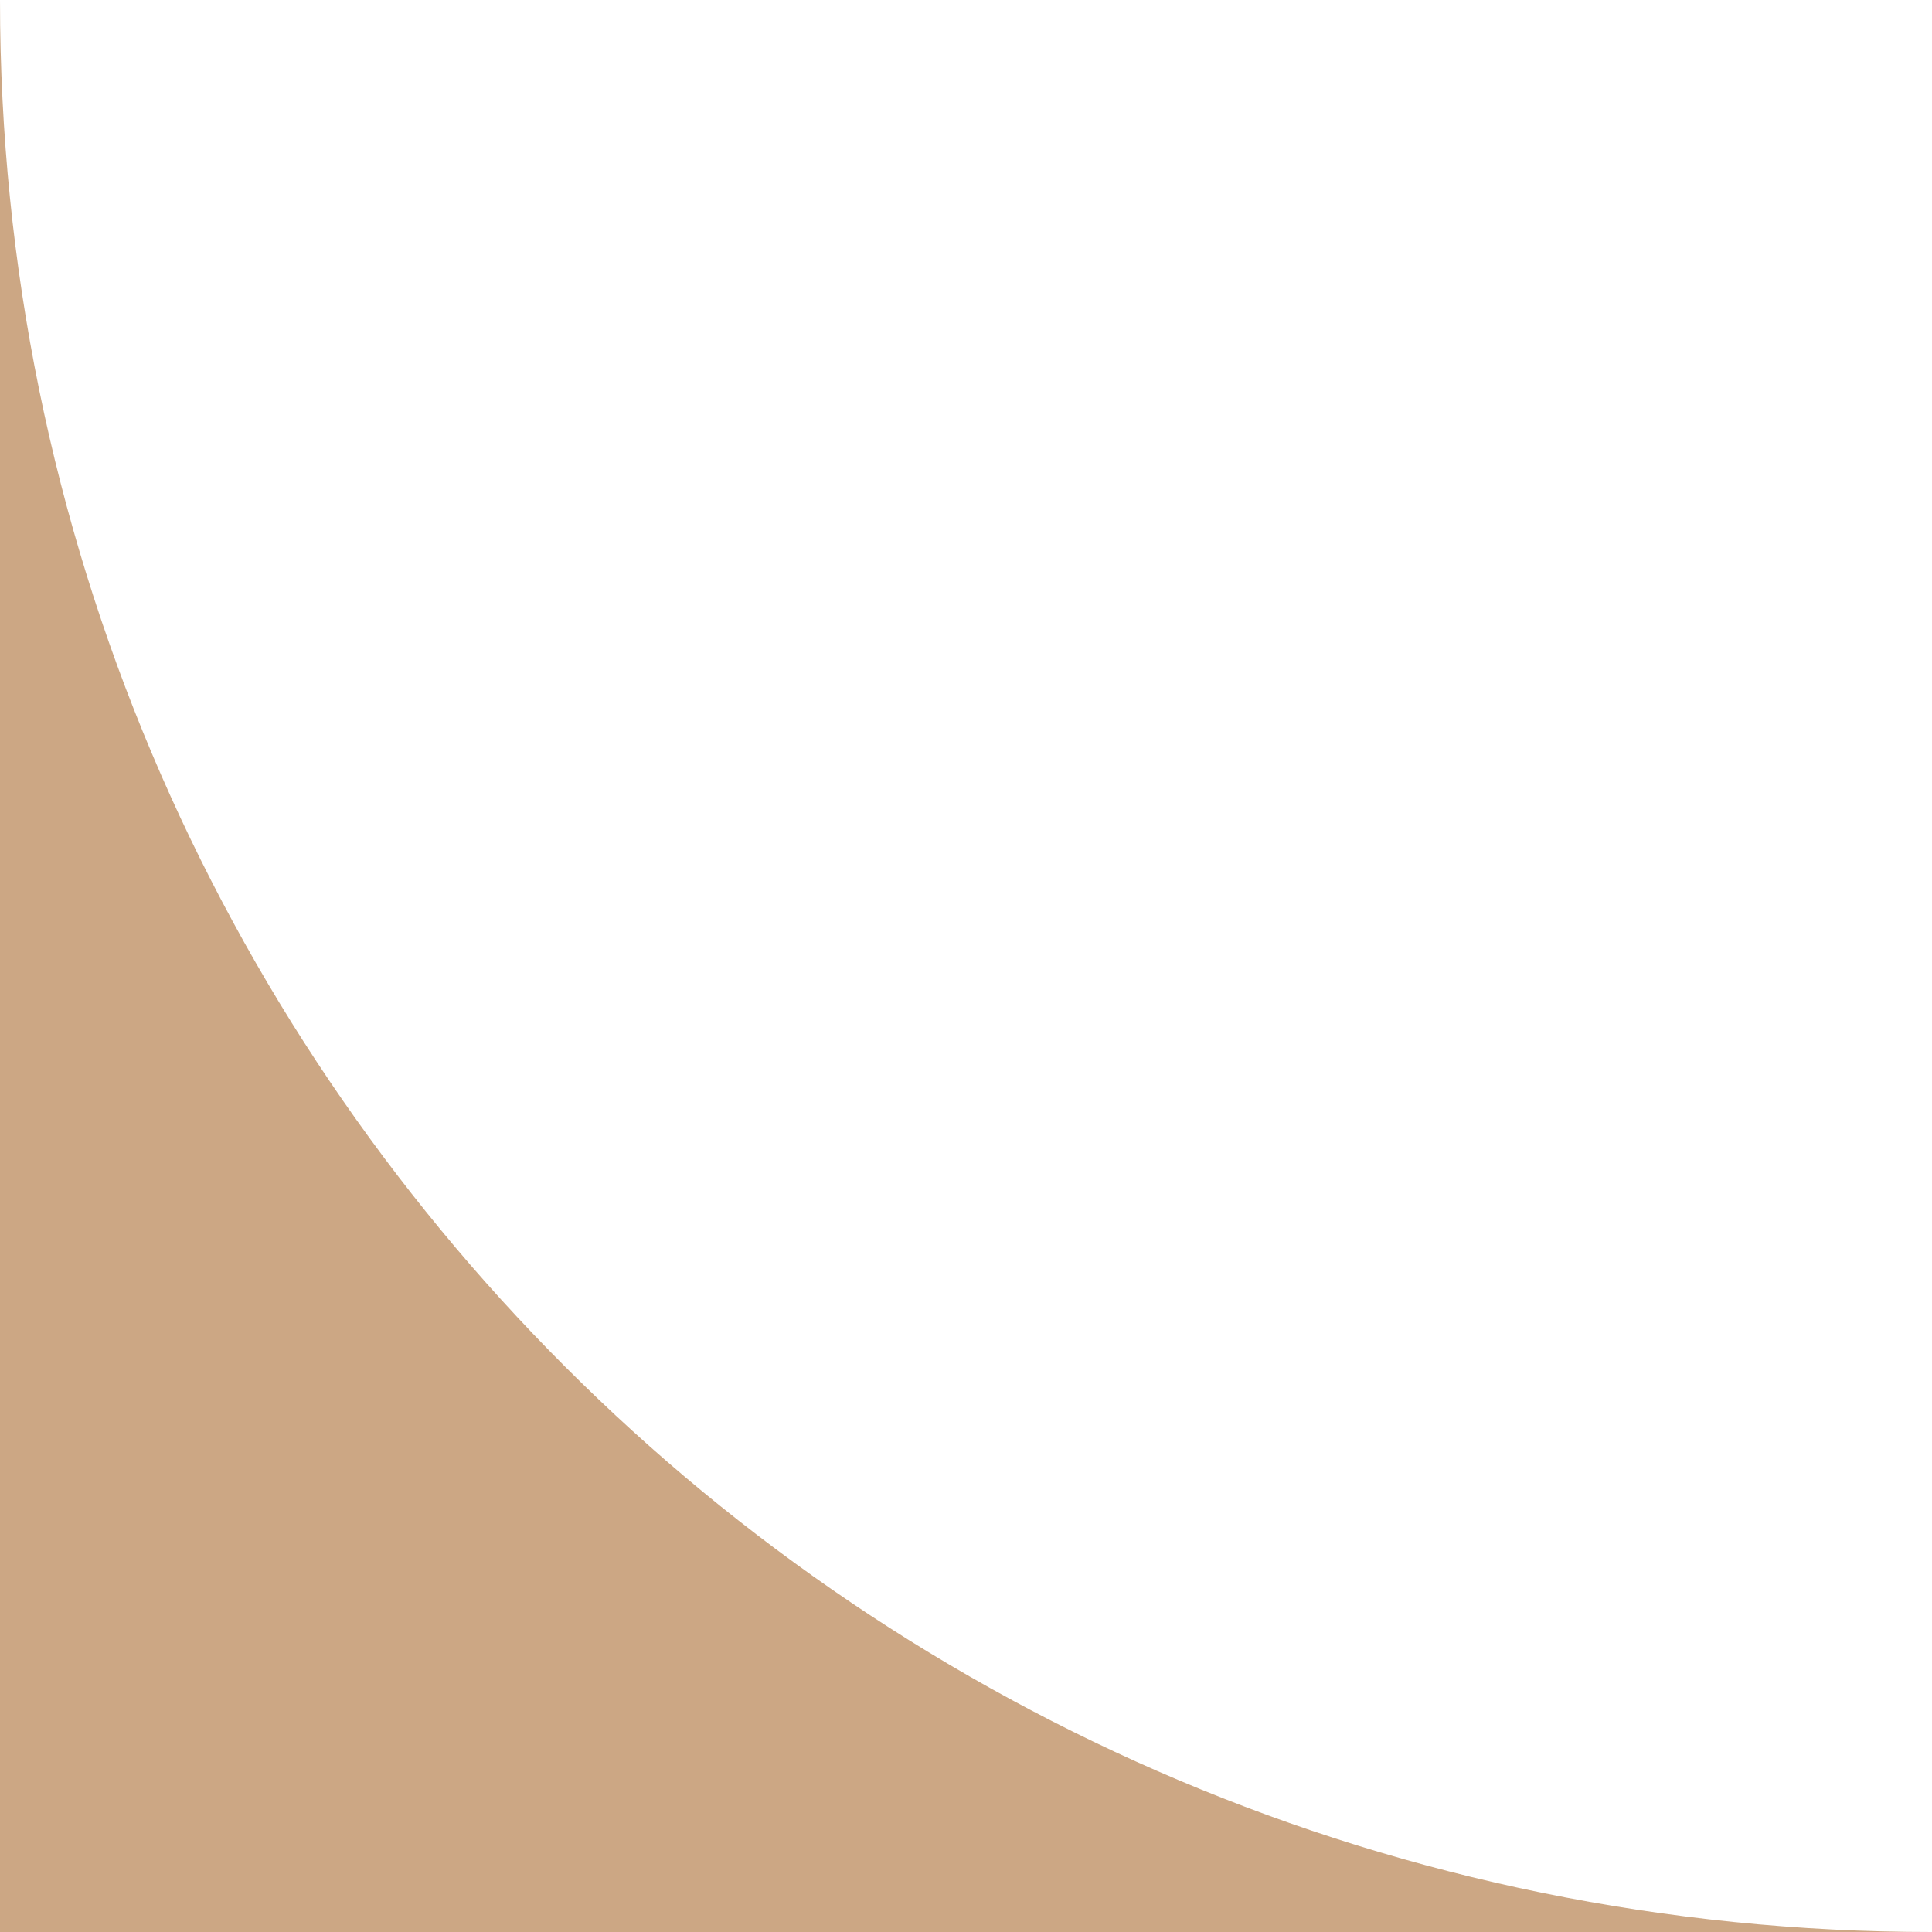
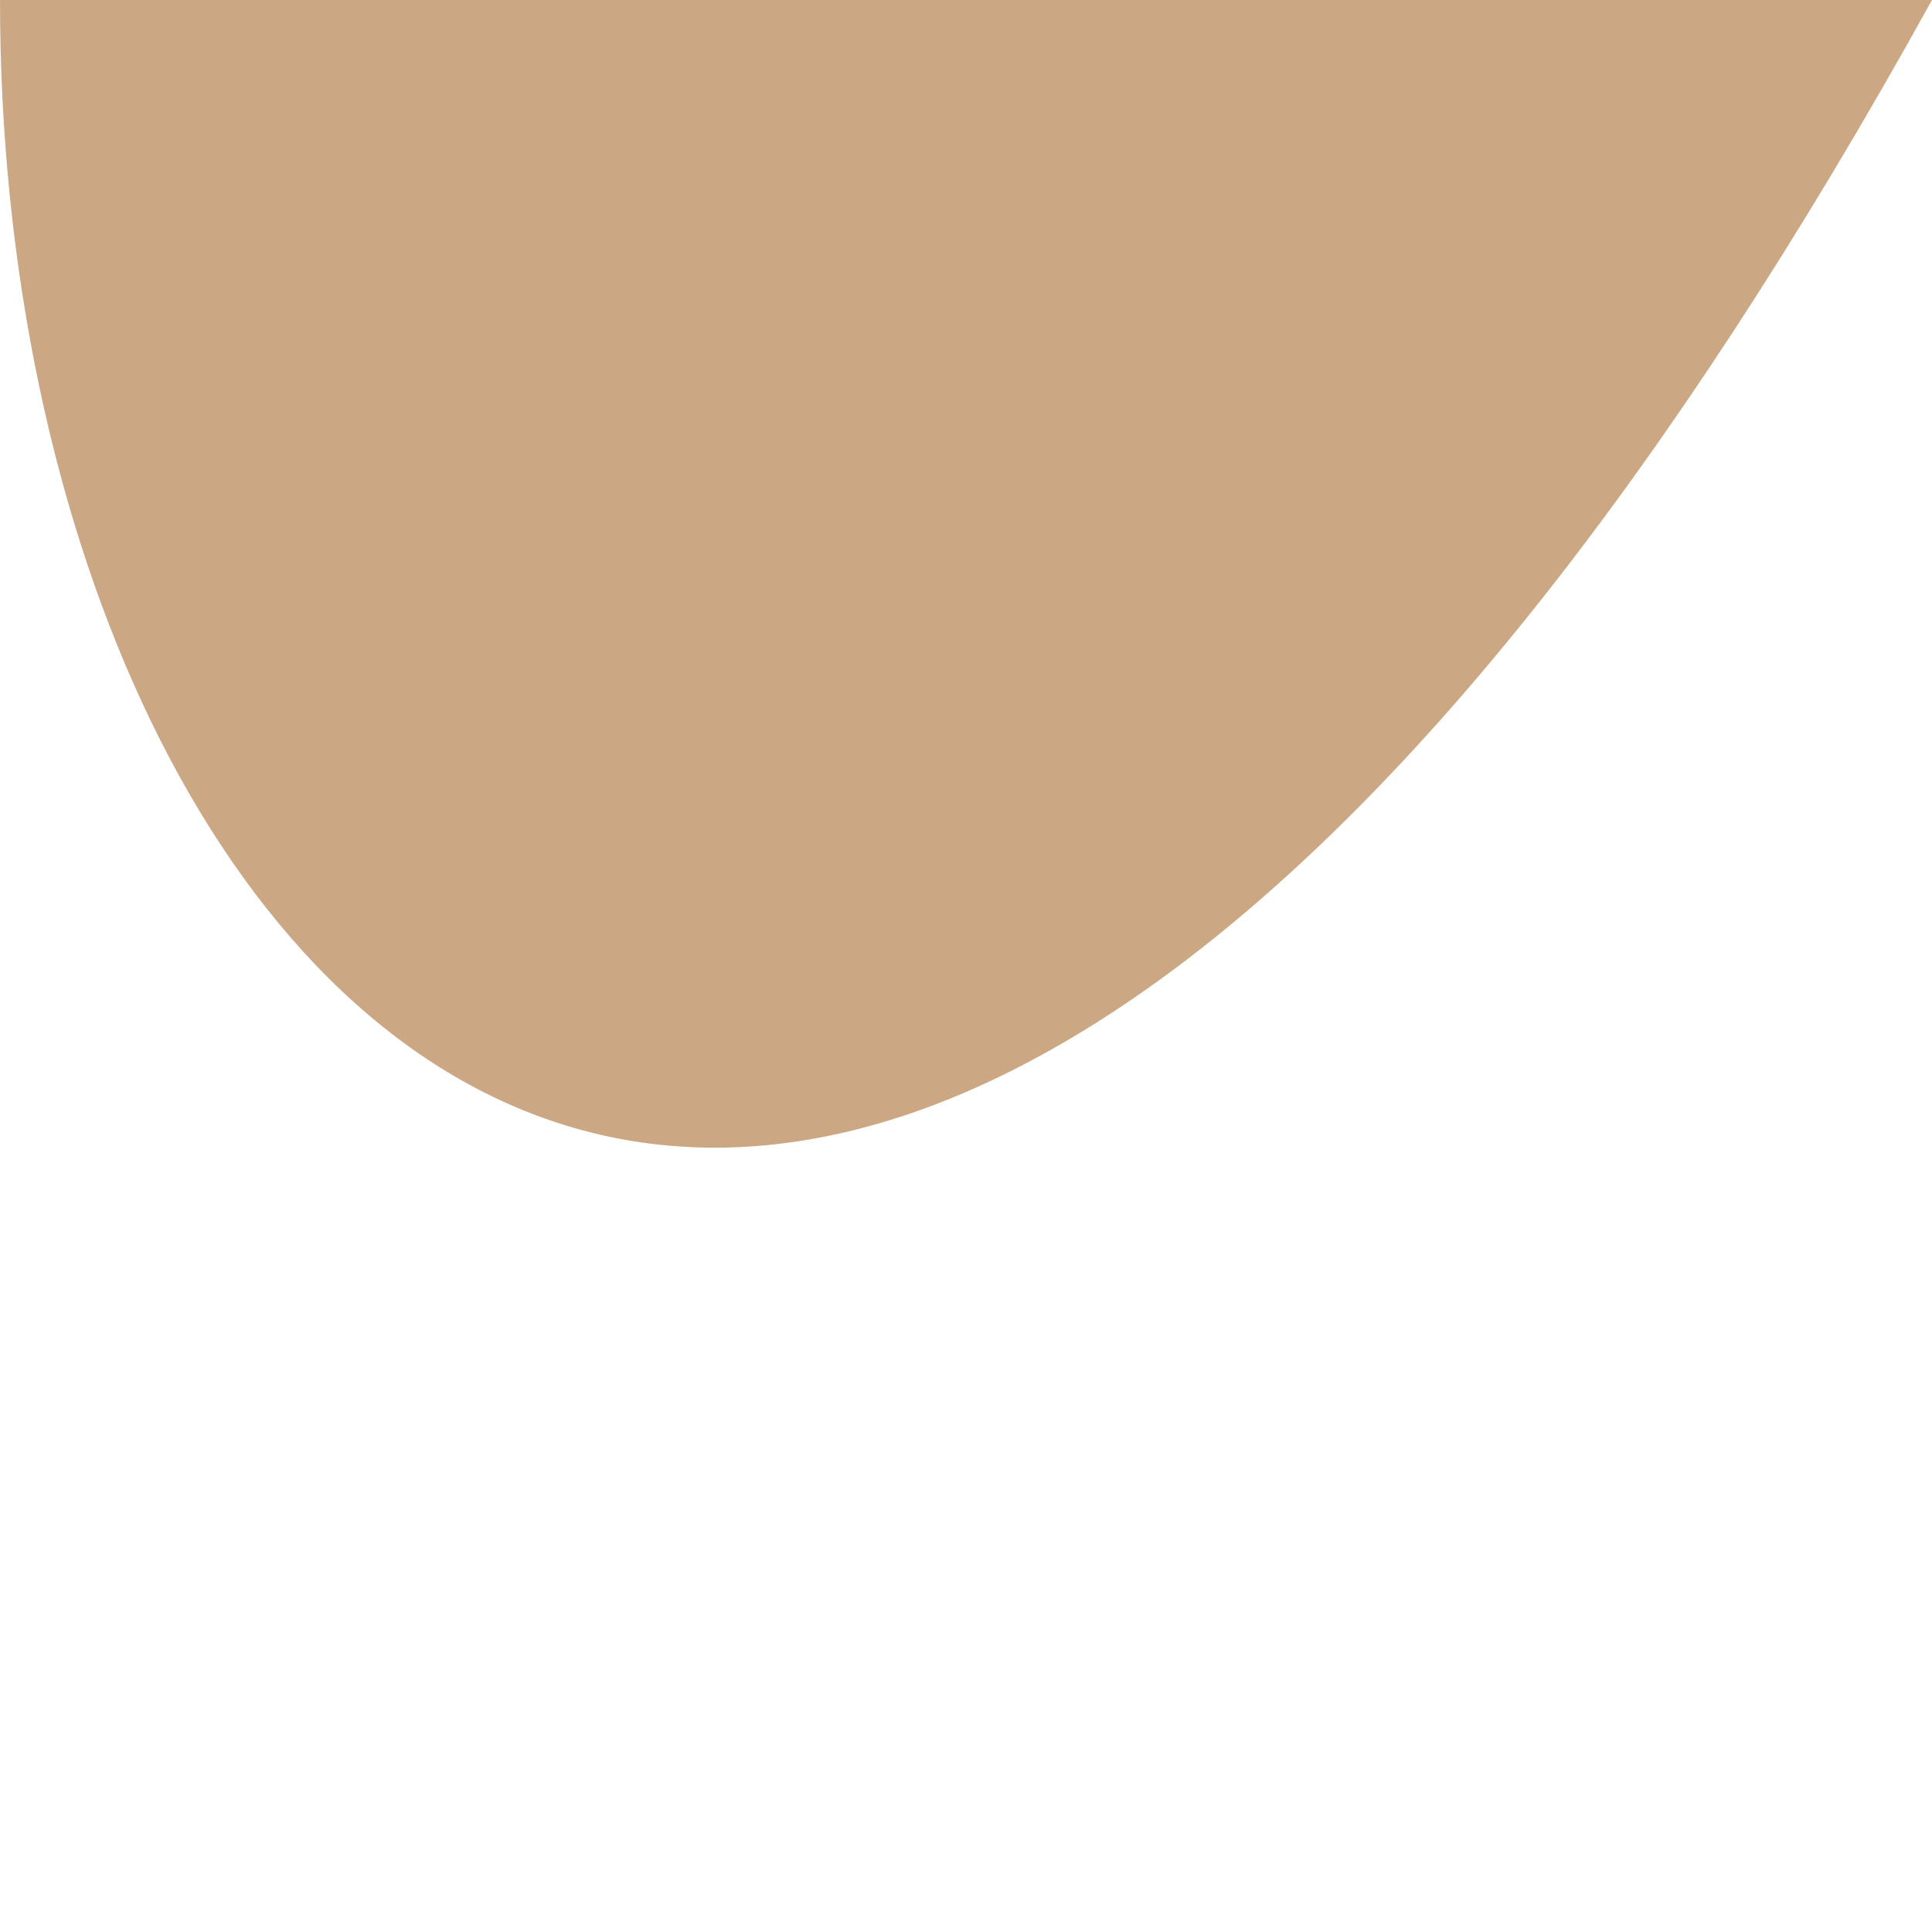
<svg xmlns="http://www.w3.org/2000/svg" x="0px" y="0px" viewBox="0 0 14.1 14.1" style="vertical-align: middle; max-width: 100%;" width="100%">
  <g>
    <path d="M14.1,14.1" fill="rgb(204,167,132)" />
-     <path d="M0,0l0,14.1h14.1C6.3,14.1,0,7.8,0,0z" fill="rgb(204,167,132)" />
-     <path d="M0,0" fill="rgb(204,167,132)" />
+     <path d="M0,0h14.1C6.3,14.1,0,7.8,0,0z" fill="rgb(204,167,132)" />
  </g>
</svg>